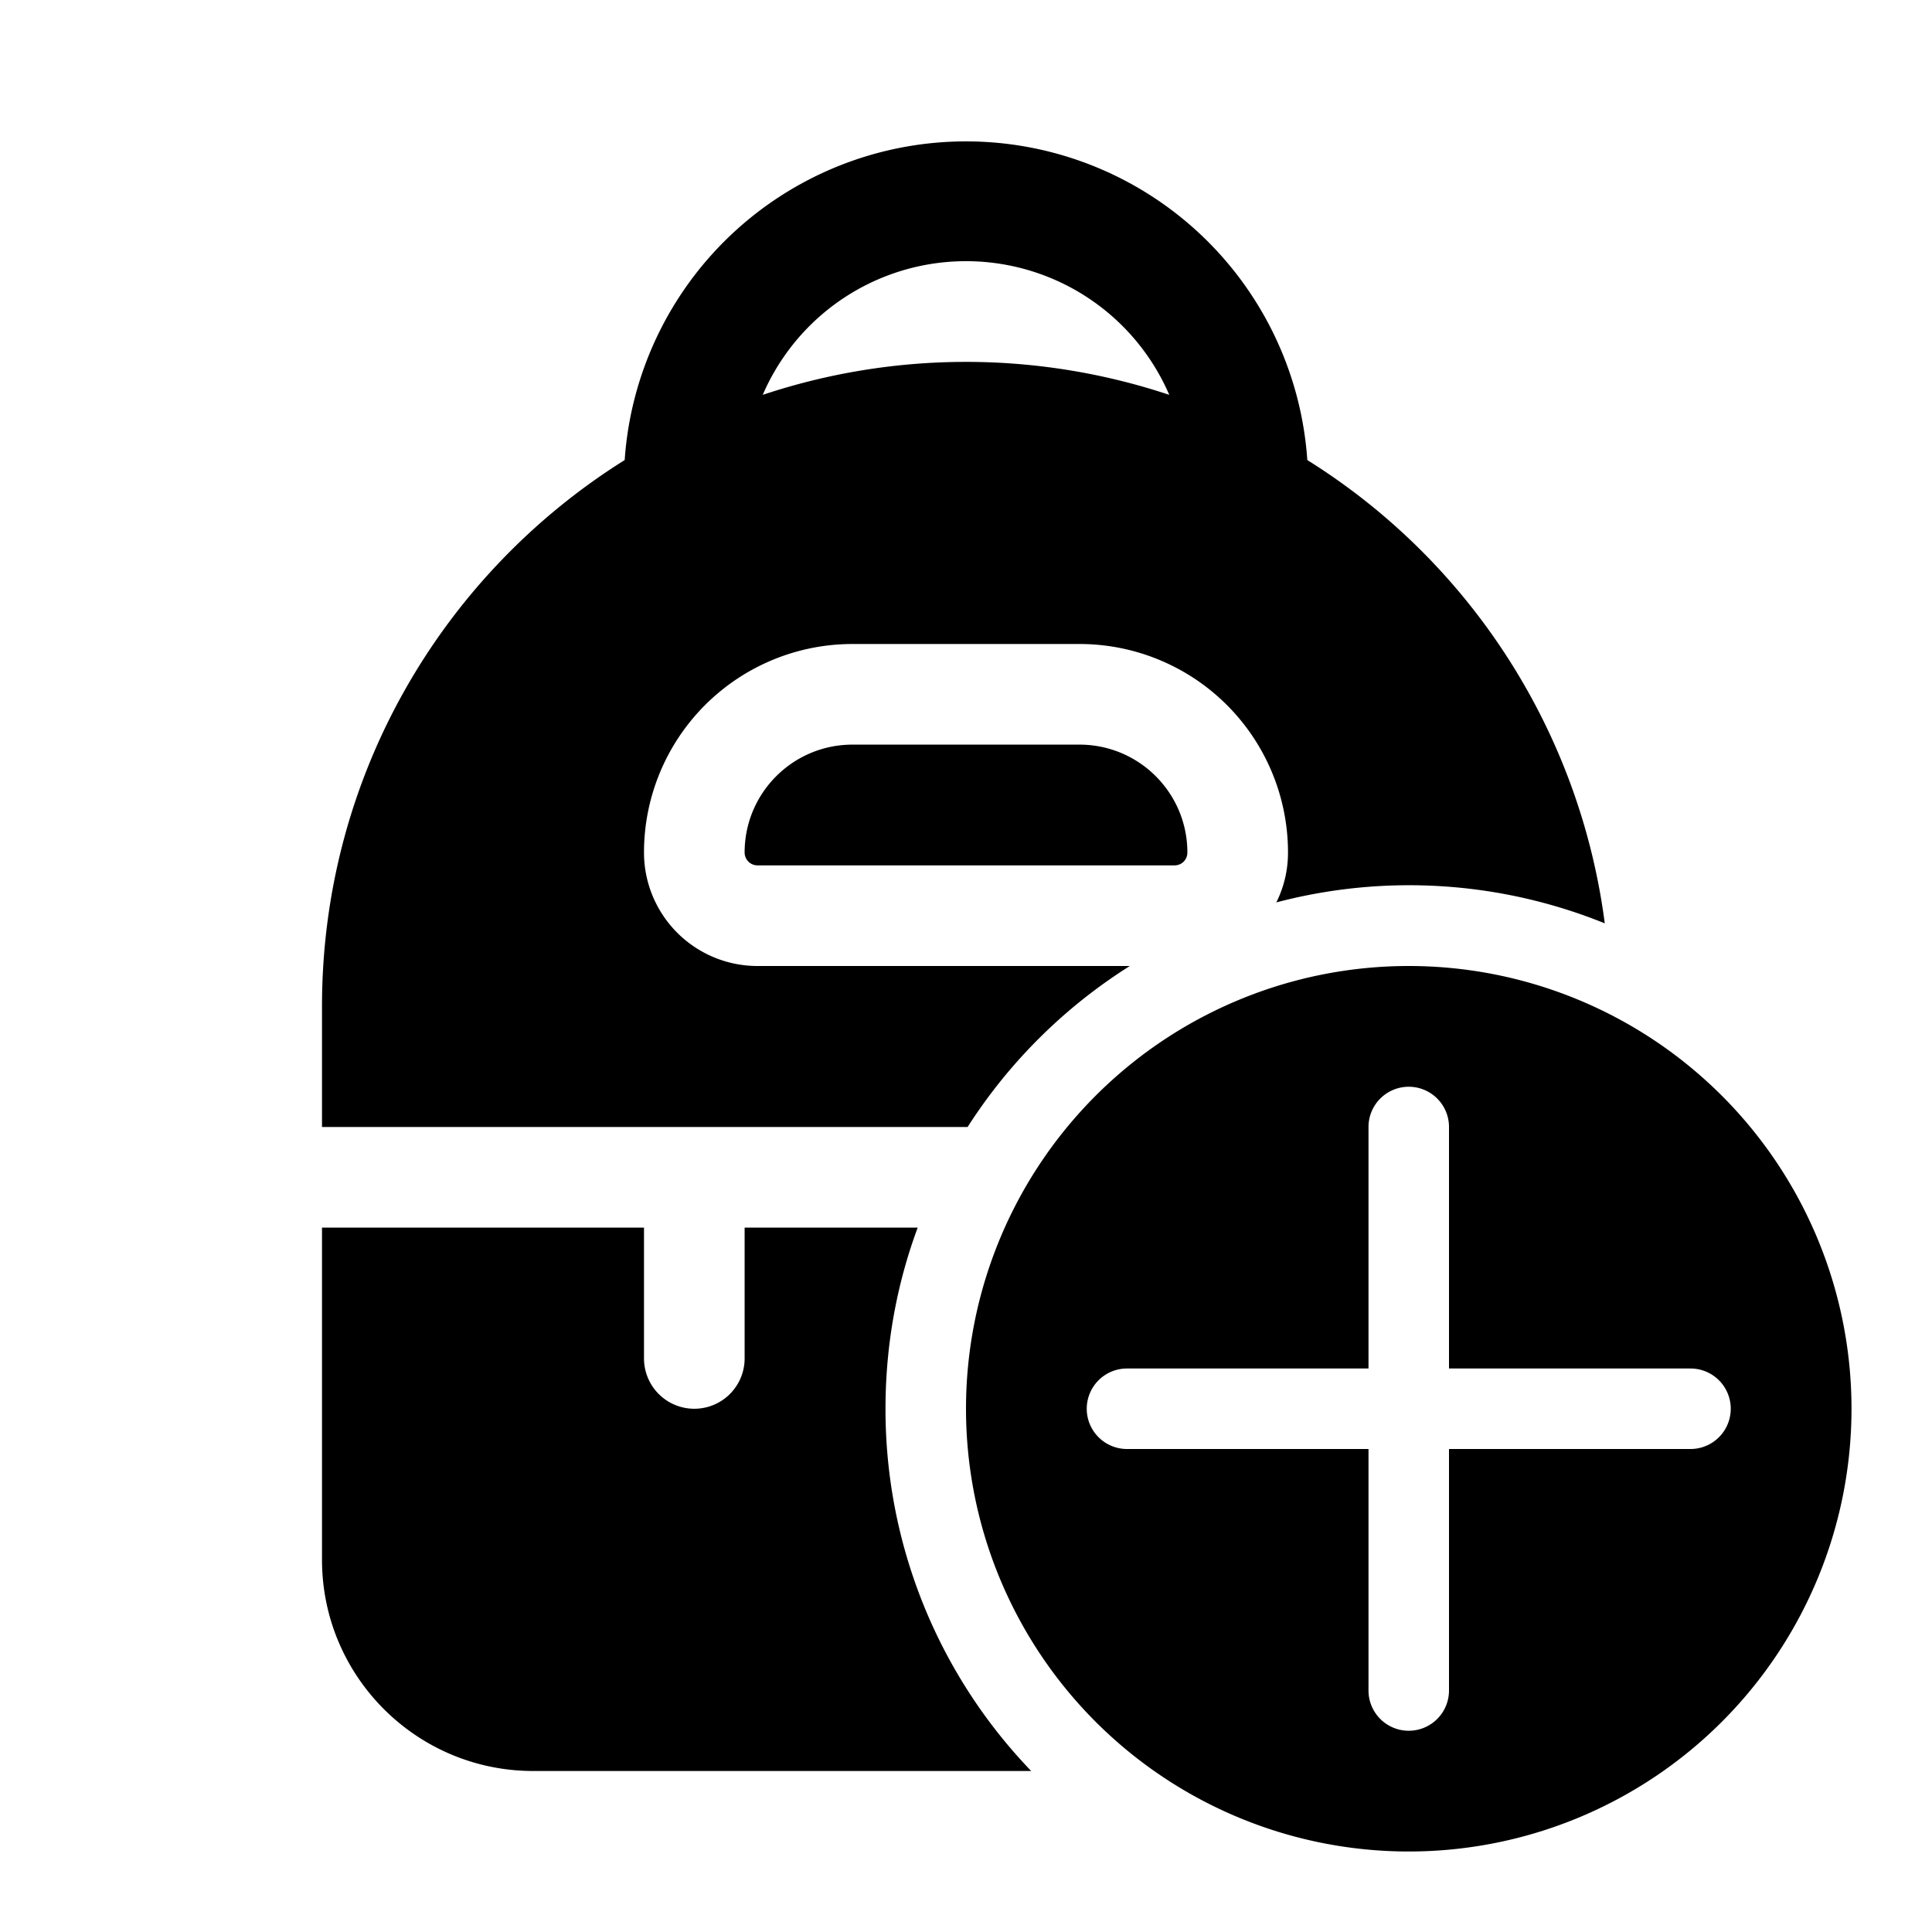
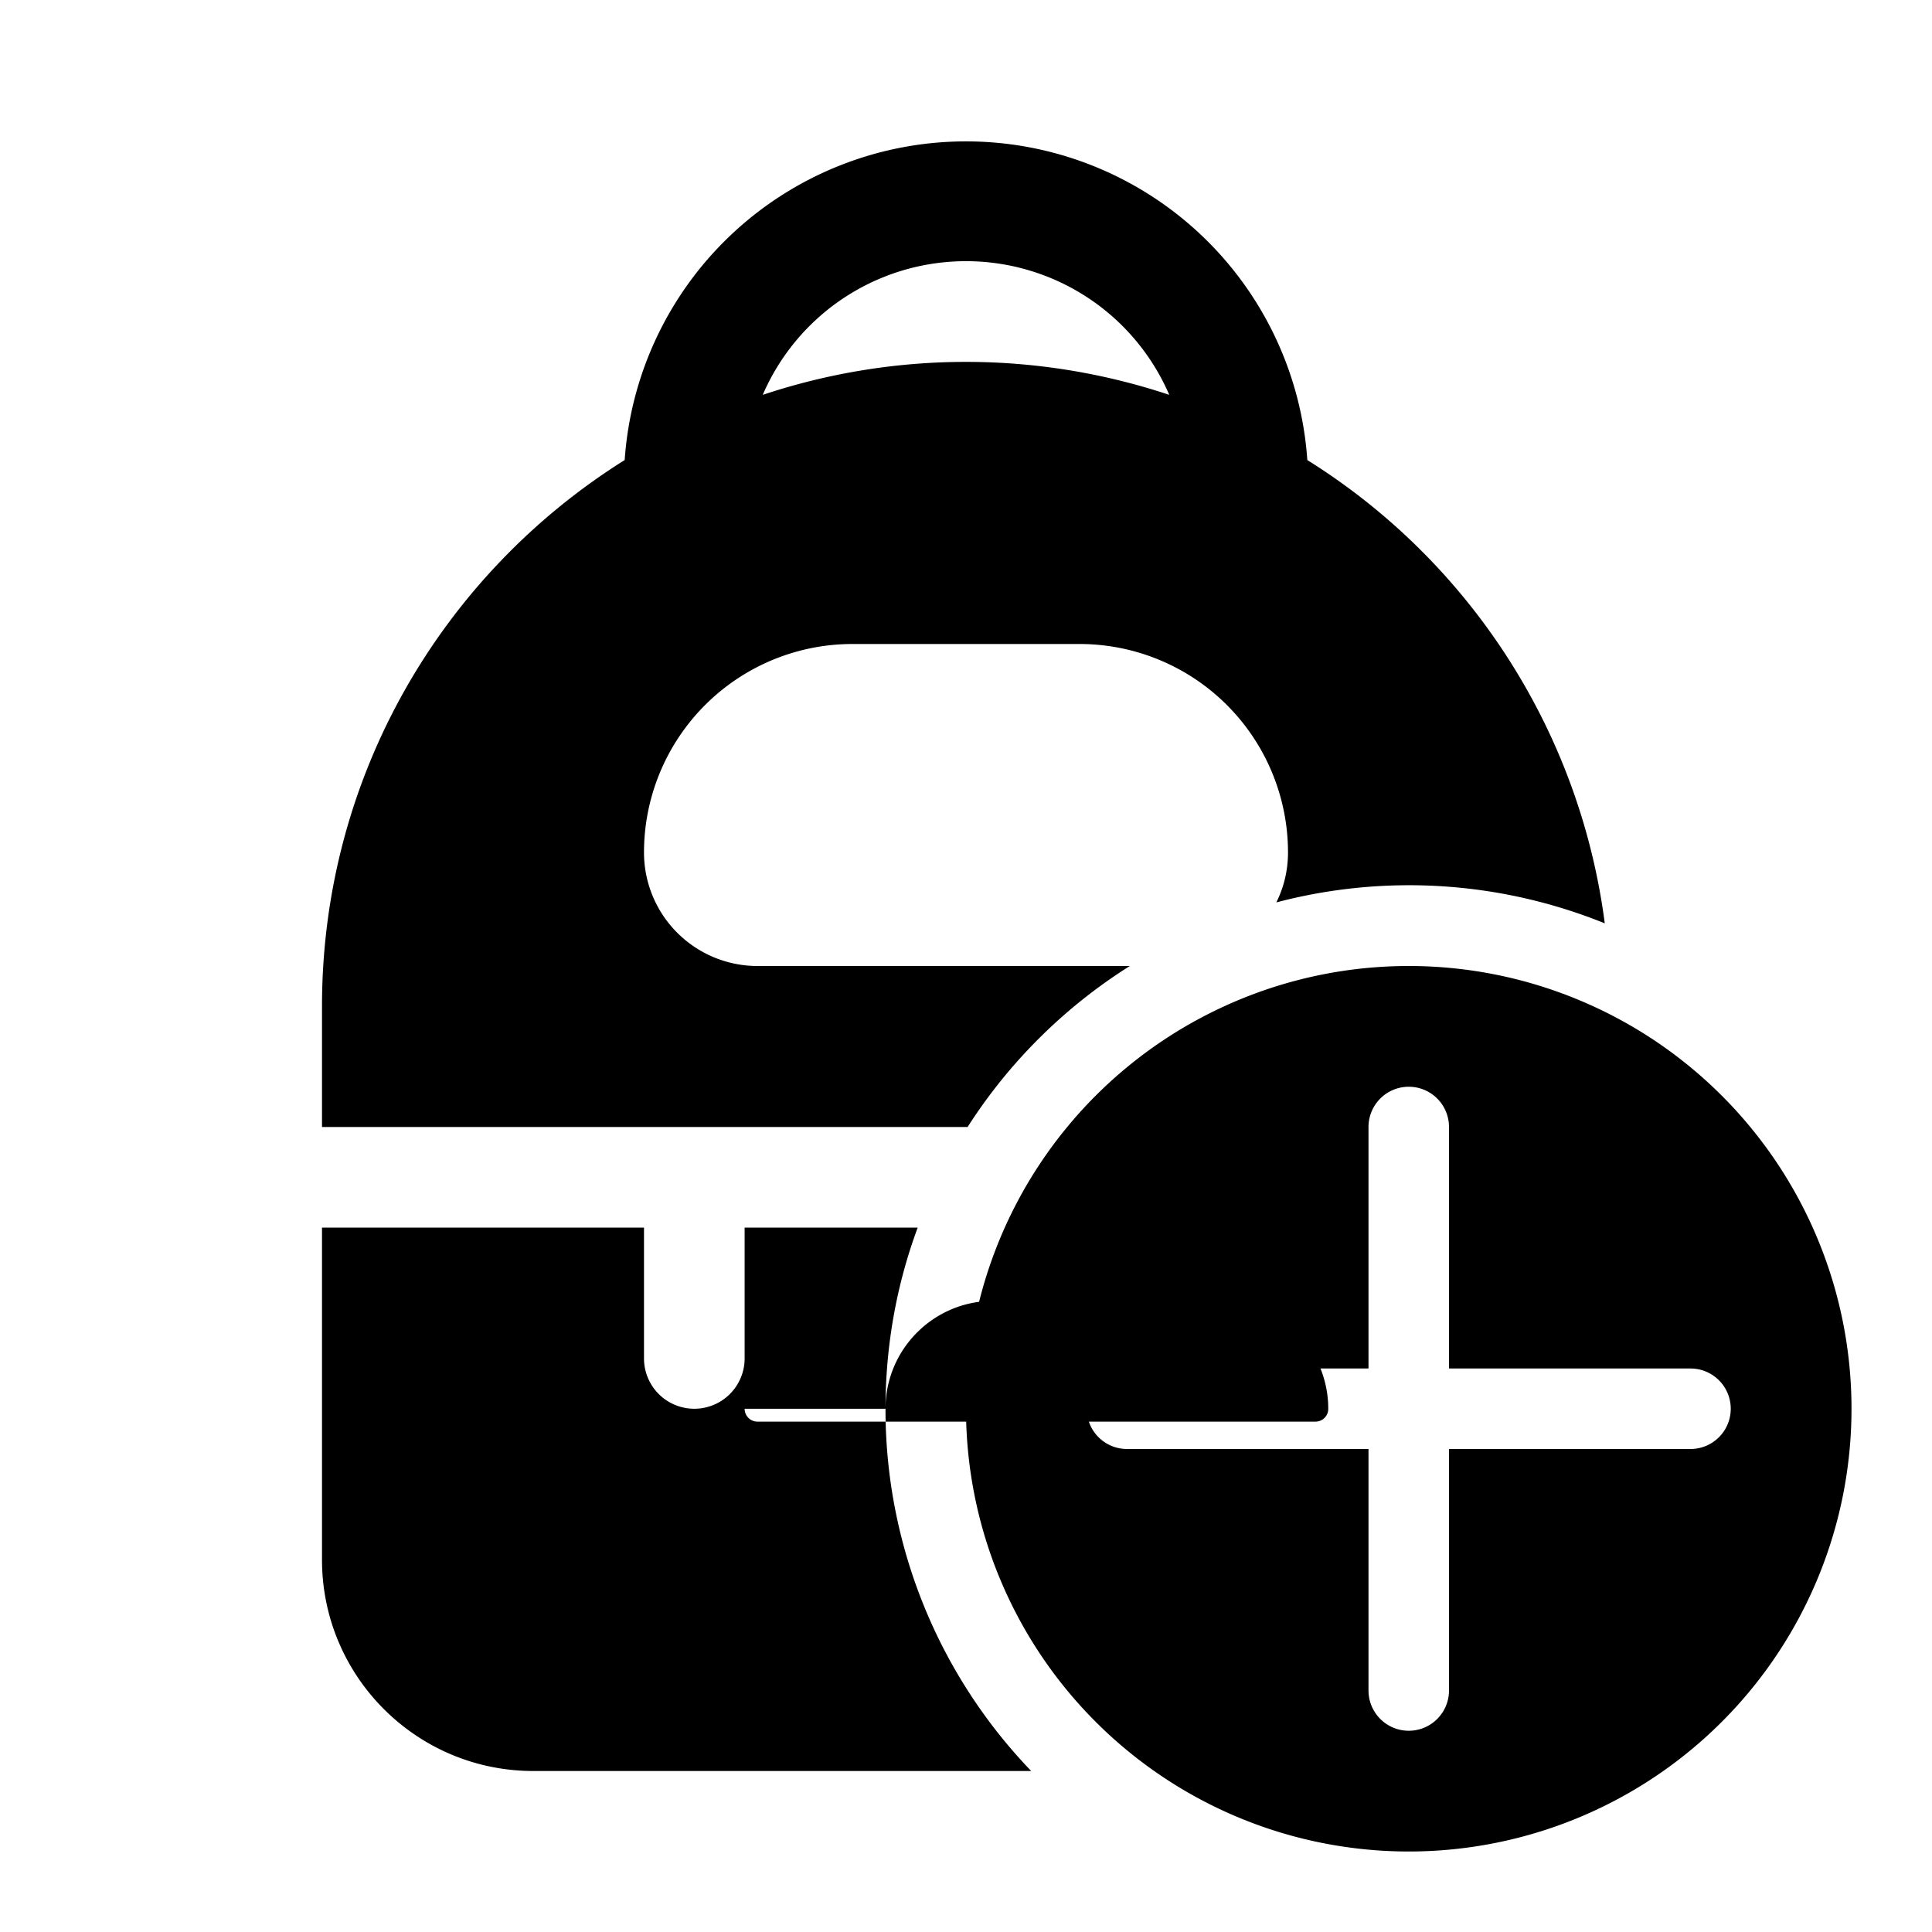
<svg xmlns="http://www.w3.org/2000/svg" width="48" height="48" viewBox="0 0 48 48">
-   <path d="M15.52 11.43a8.5 8.5 0 0 1 16.96 0 16 16 0 0 1 7.39 11.51 12.96 12.96 0 0 0-8.16-.52c.19-.38.29-.8.29-1.24A5.18 5.18 0 0 0 26.82 16h-5.64A5.18 5.18 0 0 0 16 21.18 2.82 2.82 0 0 0 18.82 24h9.25c-1.62 1.02-3 2.39-4.03 4H8v-3c0-5.72 3-10.74 7.52-13.57Zm13.53-1.62a5.5 5.5 0 0 0-10.1 0 15.98 15.98 0 0 1 10.1 0ZM22 35c0-1.58.28-3.1.8-4.5h-4.3v3.25a1.25 1.25 0 1 1-2.5 0V30.5H8v8.25c0 2.9 2.35 5.25 5.25 5.25h12.37A12.96 12.96 0 0 1 22 35Zm-3.5-13.82c0-1.48 1.2-2.68 2.68-2.68h5.64c1.48 0 2.68 1.2 2.68 2.68 0 .18-.14.32-.32.32H18.82a.32.32 0 0 1-.32-.32ZM46 35a11 11 0 1 1-22 0 11 11 0 0 1 22 0Zm-10-7a1 1 0 1 0-2 0v6h-6a1 1 0 1 0 0 2h6v6a1 1 0 1 0 2 0v-6h6a1 1 0 1 0 0-2h-6v-6Z" />
+   <path d="M15.52 11.43a8.5 8.5 0 0 1 16.96 0 16 16 0 0 1 7.39 11.51 12.96 12.96 0 0 0-8.16-.52c.19-.38.29-.8.29-1.24A5.18 5.18 0 0 0 26.82 16h-5.64A5.18 5.18 0 0 0 16 21.18 2.82 2.82 0 0 0 18.82 24h9.25c-1.62 1.02-3 2.39-4.03 4H8v-3c0-5.72 3-10.74 7.52-13.57Zm13.53-1.62a5.5 5.5 0 0 0-10.1 0 15.98 15.98 0 0 1 10.1 0ZM22 35c0-1.58.28-3.1.8-4.5h-4.3v3.25a1.25 1.25 0 1 1-2.5 0V30.5H8v8.25c0 2.9 2.35 5.25 5.25 5.25h12.37A12.96 12.96 0 0 1 22 35Zc0-1.48 1.2-2.68 2.68-2.68h5.64c1.48 0 2.68 1.2 2.68 2.68 0 .18-.14.32-.32.32H18.82a.32.32 0 0 1-.32-.32ZM46 35a11 11 0 1 1-22 0 11 11 0 0 1 22 0Zm-10-7a1 1 0 1 0-2 0v6h-6a1 1 0 1 0 0 2h6v6a1 1 0 1 0 2 0v-6h6a1 1 0 1 0 0-2h-6v-6Z" />
</svg>